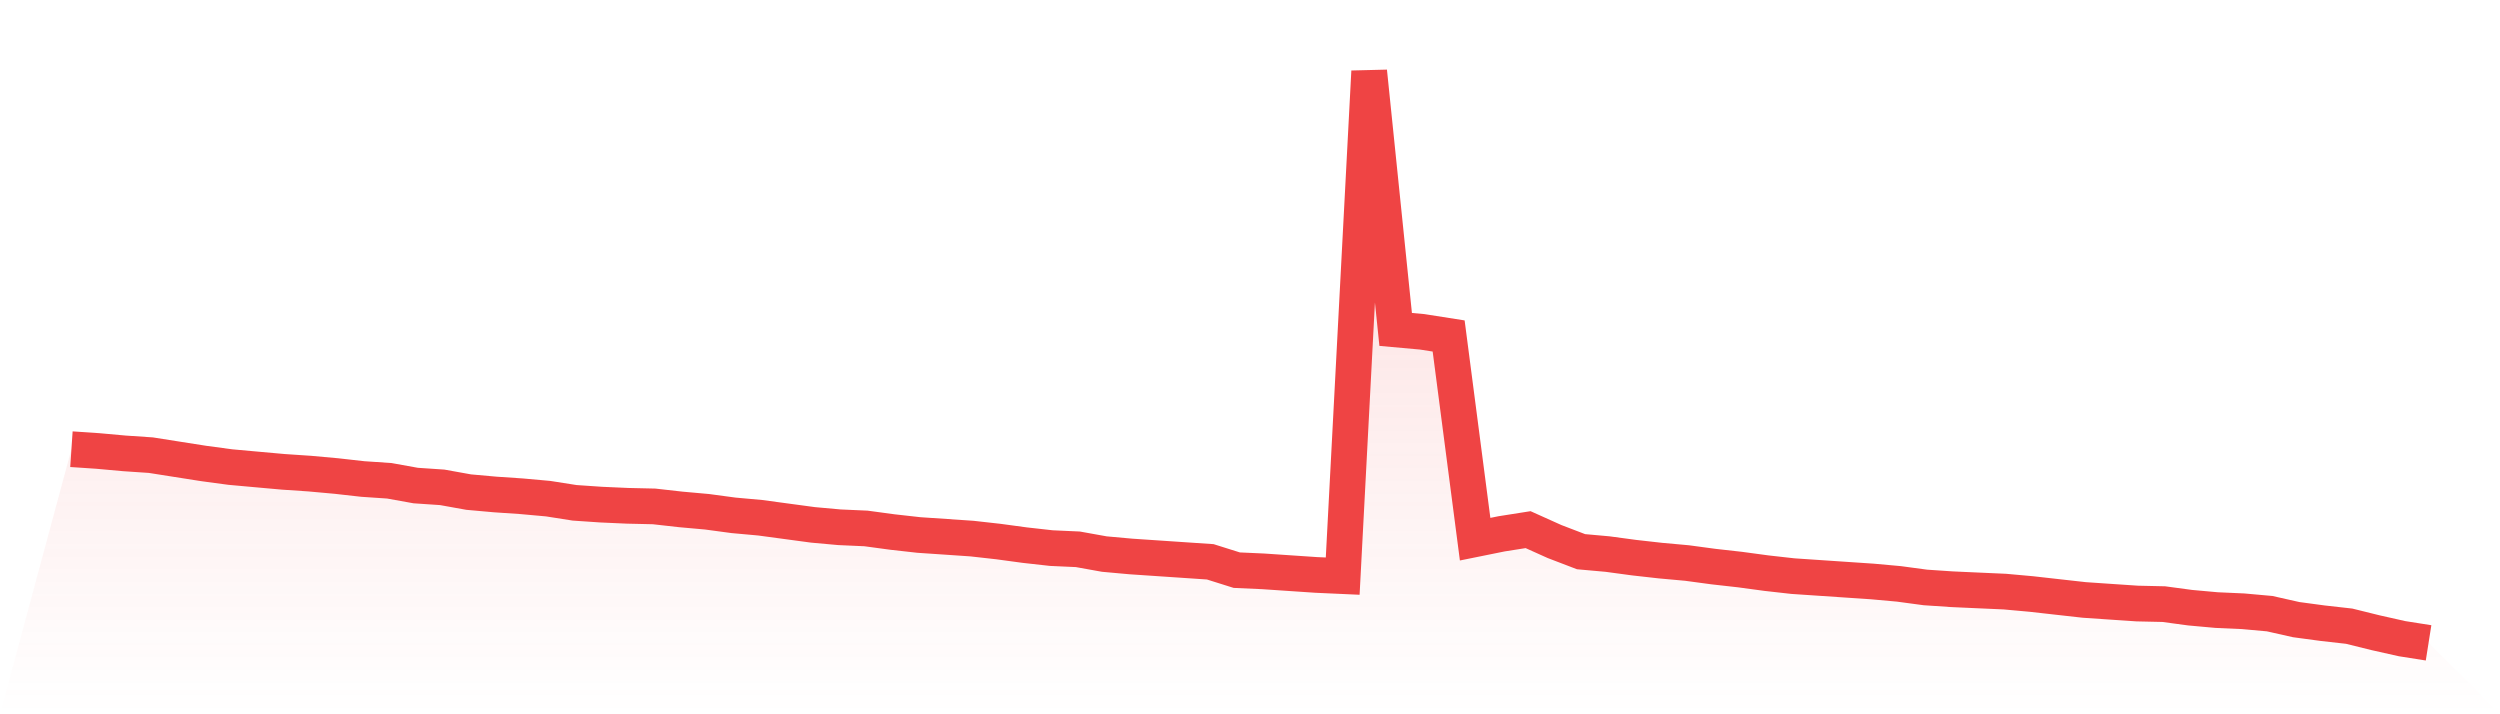
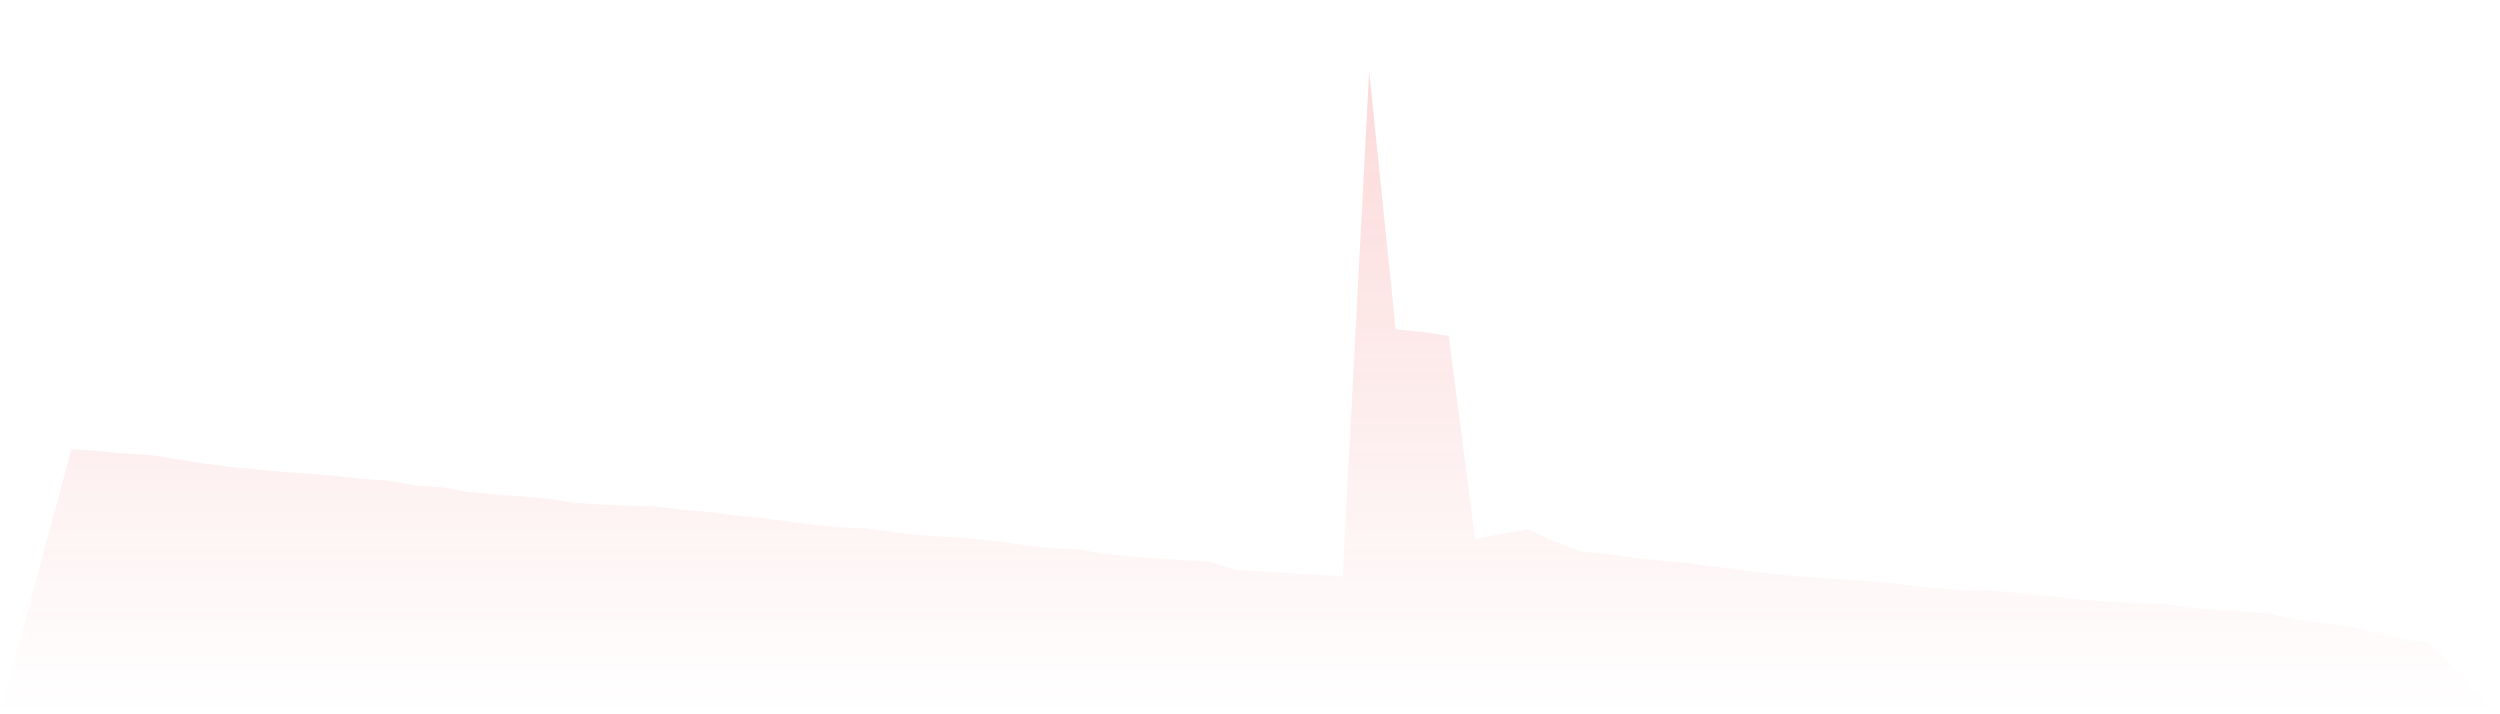
<svg xmlns="http://www.w3.org/2000/svg" viewBox="0 0 140 40">
  <defs>
    <linearGradient id="gradient" x1="0" x2="0" y1="0" y2="1">
      <stop offset="0%" stop-color="#ef4444" stop-opacity="0.2" />
      <stop offset="100%" stop-color="#ef4444" stop-opacity="0" />
    </linearGradient>
  </defs>
  <path d="M4,25.155 L4,25.155 L5.483,25.255 L6.966,25.389 L8.449,25.489 L9.933,25.723 L11.416,25.956 L12.899,26.156 L14.382,26.29 L15.865,26.423 L17.348,26.523 L18.831,26.657 L20.315,26.824 L21.798,26.924 L23.281,27.191 L24.764,27.291 L26.247,27.558 L27.73,27.691 L29.213,27.791 L30.697,27.925 L32.18,28.158 L33.663,28.259 L35.146,28.325 L36.629,28.359 L38.112,28.526 L39.596,28.659 L41.079,28.859 L42.562,28.993 L44.045,29.193 L45.528,29.393 L47.011,29.527 L48.494,29.593 L49.978,29.794 L51.461,29.96 L52.944,30.06 L54.427,30.161 L55.91,30.327 L57.393,30.528 L58.876,30.694 L60.36,30.761 L61.843,31.028 L63.326,31.162 L64.809,31.262 L66.292,31.362 L67.775,31.462 L69.258,31.929 L70.742,31.996 L72.225,32.096 L73.708,32.196 L75.191,32.263 L76.674,4 L78.157,18.448 L79.64,18.582 L81.124,18.815 L82.607,30.194 L84.09,29.894 L85.573,29.66 L87.056,30.327 L88.539,30.895 L90.022,31.028 L91.506,31.228 L92.989,31.395 L94.472,31.529 L95.955,31.729 L97.438,31.896 L98.921,32.096 L100.404,32.263 L101.888,32.363 L103.371,32.463 L104.854,32.563 L106.337,32.697 L107.82,32.897 L109.303,32.997 L110.787,33.064 L112.27,33.13 L113.753,33.264 L115.236,33.431 L116.719,33.597 L118.202,33.698 L119.685,33.798 L121.169,33.831 L122.652,34.031 L124.135,34.165 L125.618,34.231 L127.101,34.365 L128.584,34.699 L130.067,34.899 L131.551,35.066 L133.034,35.433 L134.517,35.766 L136,36 L140,40 L0,40 z" fill="url(#gradient)" />
-   <path d="M4,25.155 L4,25.155 L5.483,25.255 L6.966,25.389 L8.449,25.489 L9.933,25.723 L11.416,25.956 L12.899,26.156 L14.382,26.29 L15.865,26.423 L17.348,26.523 L18.831,26.657 L20.315,26.824 L21.798,26.924 L23.281,27.191 L24.764,27.291 L26.247,27.558 L27.73,27.691 L29.213,27.791 L30.697,27.925 L32.18,28.158 L33.663,28.259 L35.146,28.325 L36.629,28.359 L38.112,28.526 L39.596,28.659 L41.079,28.859 L42.562,28.993 L44.045,29.193 L45.528,29.393 L47.011,29.527 L48.494,29.593 L49.978,29.794 L51.461,29.96 L52.944,30.06 L54.427,30.161 L55.91,30.327 L57.393,30.528 L58.876,30.694 L60.36,30.761 L61.843,31.028 L63.326,31.162 L64.809,31.262 L66.292,31.362 L67.775,31.462 L69.258,31.929 L70.742,31.996 L72.225,32.096 L73.708,32.196 L75.191,32.263 L76.674,4 L78.157,18.448 L79.64,18.582 L81.124,18.815 L82.607,30.194 L84.09,29.894 L85.573,29.66 L87.056,30.327 L88.539,30.895 L90.022,31.028 L91.506,31.228 L92.989,31.395 L94.472,31.529 L95.955,31.729 L97.438,31.896 L98.921,32.096 L100.404,32.263 L101.888,32.363 L103.371,32.463 L104.854,32.563 L106.337,32.697 L107.82,32.897 L109.303,32.997 L110.787,33.064 L112.27,33.13 L113.753,33.264 L115.236,33.431 L116.719,33.597 L118.202,33.698 L119.685,33.798 L121.169,33.831 L122.652,34.031 L124.135,34.165 L125.618,34.231 L127.101,34.365 L128.584,34.699 L130.067,34.899 L131.551,35.066 L133.034,35.433 L134.517,35.766 L136,36" fill="none" stroke="#ef4444" stroke-width="2" />
</svg>